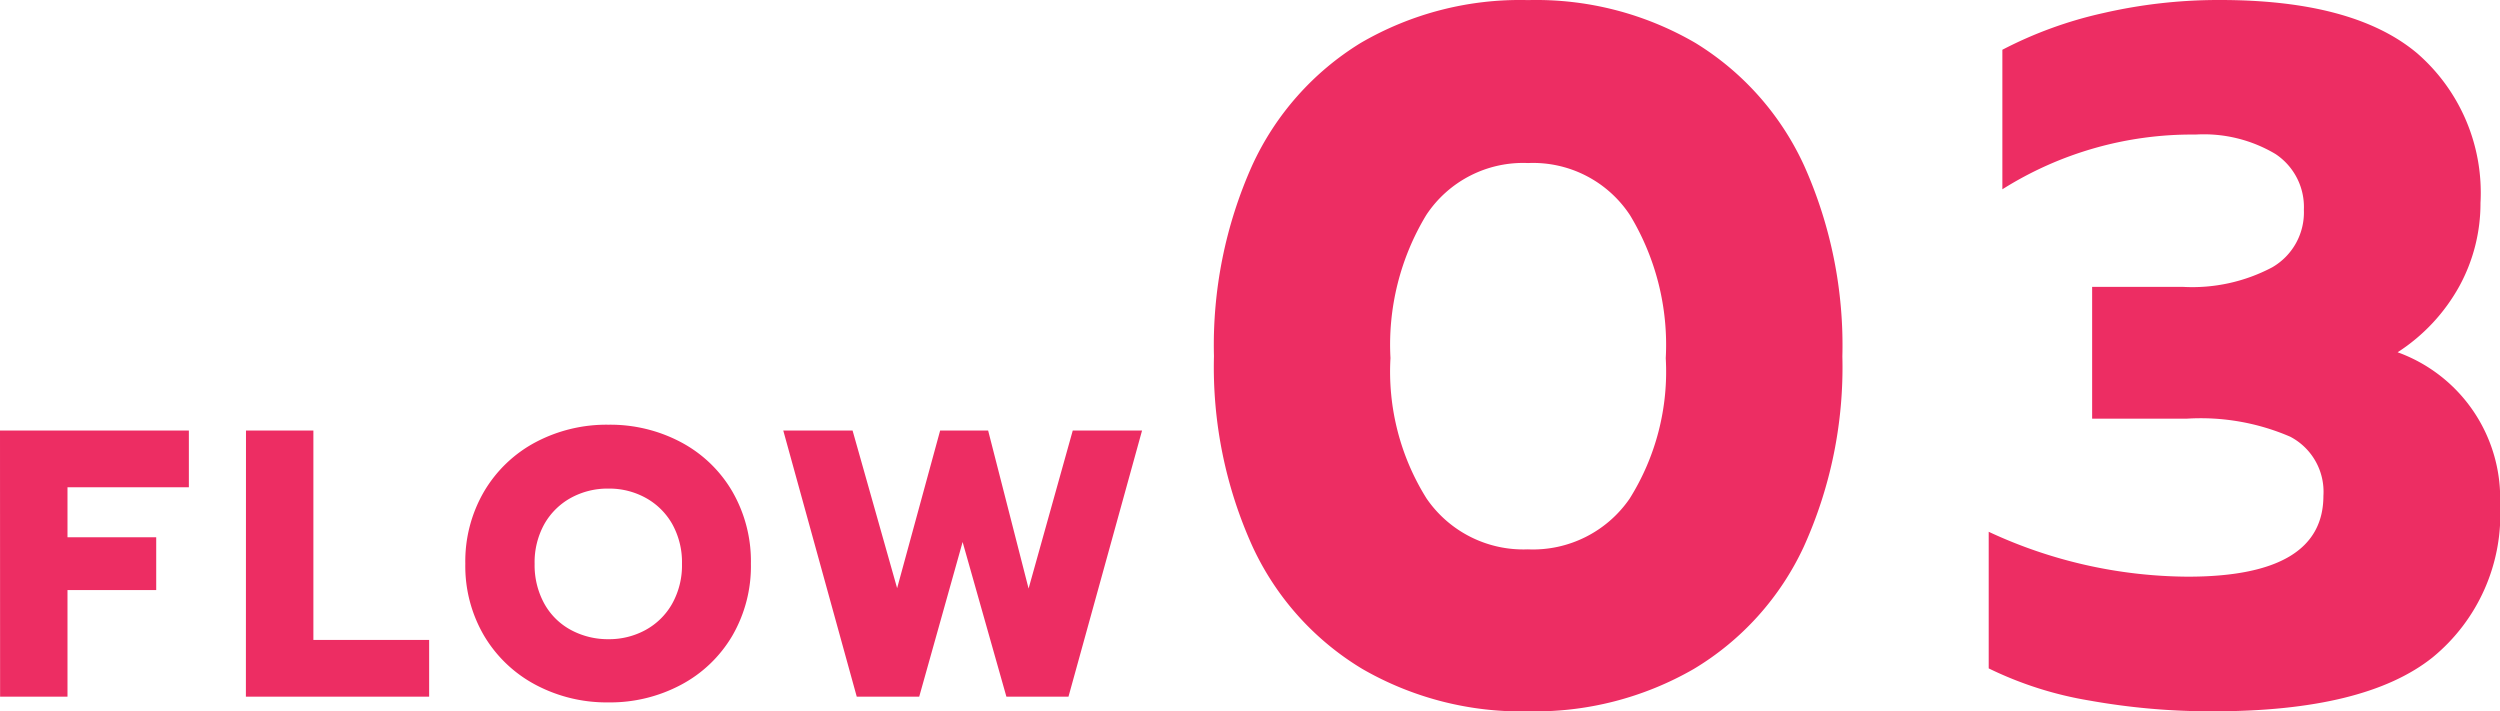
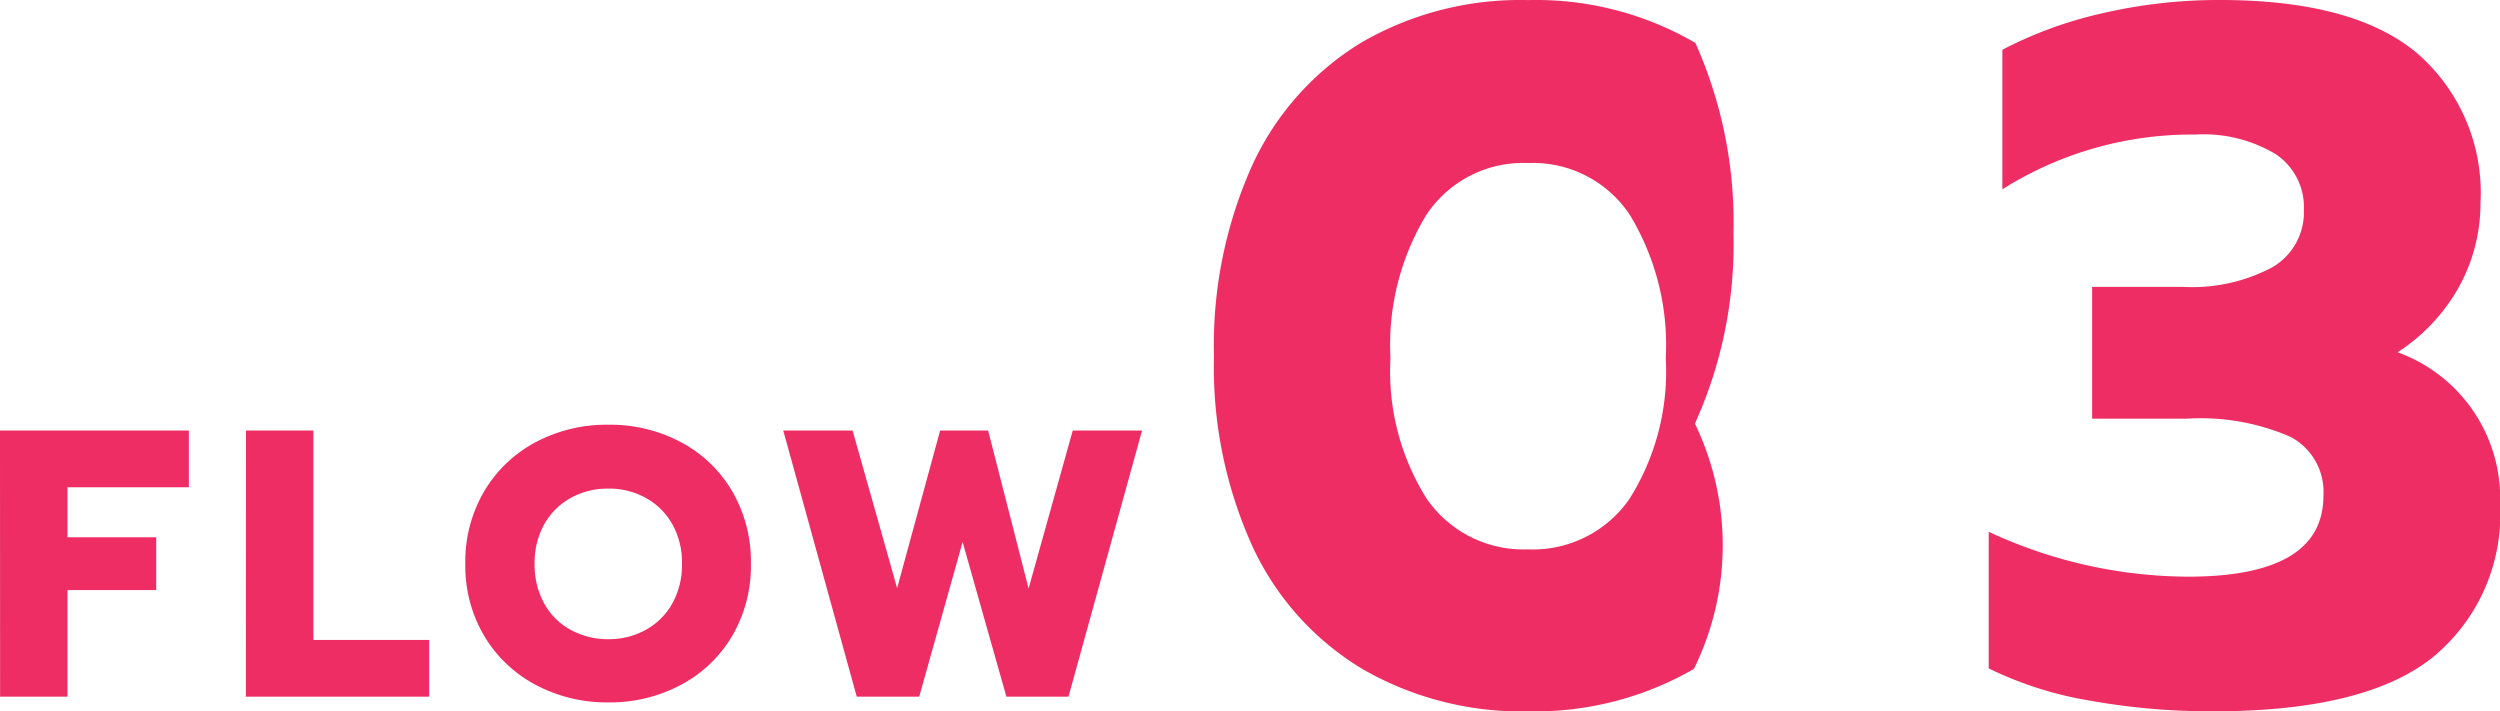
<svg xmlns="http://www.w3.org/2000/svg" width="105.047" height="29.889" viewBox="0 0 105.047 29.889">
-   <path id="パス_190" data-name="パス 190" d="M-52.676-11.184h7.936V-8.8h-5.1v2.1h3.728V-4.48h-3.728V0h-2.832Zm10.336,0h2.832v8.8h4.864V0h-7.7ZM-27.108.24A6.363,6.363,0,0,1-30.172-.5a5.524,5.524,0,0,1-2.16-2.056,5.778,5.778,0,0,1-.792-3.032,5.82,5.82,0,0,1,.792-3.04,5.507,5.507,0,0,1,2.16-2.064,6.363,6.363,0,0,1,3.064-.736,6.329,6.329,0,0,1,3.048.736,5.45,5.45,0,0,1,2.152,2.064,5.866,5.866,0,0,1,.784,3.04,5.823,5.823,0,0,1-.784,3.032A5.467,5.467,0,0,1-24.06-.5,6.329,6.329,0,0,1-27.108.24Zm0-2.656A3.188,3.188,0,0,0-25.556-2.8a2.856,2.856,0,0,0,1.12-1.1,3.3,3.3,0,0,0,.416-1.68,3.305,3.305,0,0,0-.408-1.672,2.873,2.873,0,0,0-1.112-1.1,3.168,3.168,0,0,0-1.568-.392,3.2,3.2,0,0,0-1.584.392,2.873,2.873,0,0,0-1.112,1.1,3.305,3.305,0,0,0-.408,1.672A3.35,3.35,0,0,0-29.8-3.9a2.788,2.788,0,0,0,1.12,1.1A3.266,3.266,0,0,0-27.108-2.416Zm7.344-8.768h2.912L-14.98-4.56l1.808-6.624h2.016l1.7,6.64,1.856-6.64h2.912L-7.78,0h-2.608l-1.84-6.5L-14.052,0h-2.624Zm31.3,11.8a13.356,13.356,0,0,1-6.97-1.783A11.754,11.754,0,0,1-.048-6.314a18.26,18.26,0,0,1-1.619-7.995,18.46,18.46,0,0,1,1.6-8A11.8,11.8,0,0,1,4.5-27.47a13.291,13.291,0,0,1,7.031-1.8,13.291,13.291,0,0,1,7.031,1.8A11.8,11.8,0,0,1,23.138-22.3a18.46,18.46,0,0,1,1.6,8,18.26,18.26,0,0,1-1.62,7.995A11.754,11.754,0,0,1,18.5-1.168,13.356,13.356,0,0,1,11.535.615Zm0-6.806A4.931,4.931,0,0,0,15.8-8.323a10.038,10.038,0,0,0,1.517-5.9,10.527,10.527,0,0,0-1.5-6.006,4.875,4.875,0,0,0-4.284-2.194A4.875,4.875,0,0,0,7.25-20.233a10.527,10.527,0,0,0-1.5,6.006,10.038,10.038,0,0,0,1.517,5.9A4.931,4.931,0,0,0,11.535-6.191ZM40.317.615A28.954,28.954,0,0,1,35.131.164a15.339,15.339,0,0,1-4.244-1.353v-5.74a20.009,20.009,0,0,0,8.364,1.886q5.7,0,5.7-3.4a2.609,2.609,0,0,0-1.394-2.481,9.478,9.478,0,0,0-4.346-.758H35.233V-17.22h3.813a7.174,7.174,0,0,0,3.751-.82,2.664,2.664,0,0,0,1.333-2.419A2.67,2.67,0,0,0,42.941-22.8a5.876,5.876,0,0,0-3.362-.82,14.932,14.932,0,0,0-8.118,2.3v-5.863a17.255,17.255,0,0,1,4.223-1.538,21.633,21.633,0,0,1,4.92-.553q5.617,0,8.282,2.235a7.759,7.759,0,0,1,2.665,6.294,7.254,7.254,0,0,1-.882,3.485,7.771,7.771,0,0,1-2.6,2.788,6.53,6.53,0,0,1,4.305,6.4,7.766,7.766,0,0,1-2.829,6.416Q46.713.615,40.317.615Z" transform="translate(52.676 29.274)" fill="#ed2d63" />
+   <path id="パス_190" data-name="パス 190" d="M-52.676-11.184h7.936V-8.8h-5.1v2.1h3.728V-4.48h-3.728V0h-2.832Zm10.336,0h2.832v8.8h4.864V0h-7.7ZM-27.108.24A6.363,6.363,0,0,1-30.172-.5a5.524,5.524,0,0,1-2.16-2.056,5.778,5.778,0,0,1-.792-3.032,5.82,5.82,0,0,1,.792-3.04,5.507,5.507,0,0,1,2.16-2.064,6.363,6.363,0,0,1,3.064-.736,6.329,6.329,0,0,1,3.048.736,5.45,5.45,0,0,1,2.152,2.064,5.866,5.866,0,0,1,.784,3.04,5.823,5.823,0,0,1-.784,3.032A5.467,5.467,0,0,1-24.06-.5,6.329,6.329,0,0,1-27.108.24Zm0-2.656A3.188,3.188,0,0,0-25.556-2.8a2.856,2.856,0,0,0,1.12-1.1,3.3,3.3,0,0,0,.416-1.68,3.305,3.305,0,0,0-.408-1.672,2.873,2.873,0,0,0-1.112-1.1,3.168,3.168,0,0,0-1.568-.392,3.2,3.2,0,0,0-1.584.392,2.873,2.873,0,0,0-1.112,1.1,3.305,3.305,0,0,0-.408,1.672A3.35,3.35,0,0,0-29.8-3.9a2.788,2.788,0,0,0,1.12,1.1A3.266,3.266,0,0,0-27.108-2.416Zm7.344-8.768h2.912L-14.98-4.56l1.808-6.624h2.016l1.7,6.64,1.856-6.64h2.912L-7.78,0h-2.608l-1.84-6.5L-14.052,0h-2.624Zm31.3,11.8a13.356,13.356,0,0,1-6.97-1.783A11.754,11.754,0,0,1-.048-6.314a18.26,18.26,0,0,1-1.619-7.995,18.46,18.46,0,0,1,1.6-8A11.8,11.8,0,0,1,4.5-27.47a13.291,13.291,0,0,1,7.031-1.8,13.291,13.291,0,0,1,7.031,1.8a18.46,18.46,0,0,1,1.6,8,18.26,18.26,0,0,1-1.62,7.995A11.754,11.754,0,0,1,18.5-1.168,13.356,13.356,0,0,1,11.535.615Zm0-6.806A4.931,4.931,0,0,0,15.8-8.323a10.038,10.038,0,0,0,1.517-5.9,10.527,10.527,0,0,0-1.5-6.006,4.875,4.875,0,0,0-4.284-2.194A4.875,4.875,0,0,0,7.25-20.233a10.527,10.527,0,0,0-1.5,6.006,10.038,10.038,0,0,0,1.517,5.9A4.931,4.931,0,0,0,11.535-6.191ZM40.317.615A28.954,28.954,0,0,1,35.131.164a15.339,15.339,0,0,1-4.244-1.353v-5.74a20.009,20.009,0,0,0,8.364,1.886q5.7,0,5.7-3.4a2.609,2.609,0,0,0-1.394-2.481,9.478,9.478,0,0,0-4.346-.758H35.233V-17.22h3.813a7.174,7.174,0,0,0,3.751-.82,2.664,2.664,0,0,0,1.333-2.419A2.67,2.67,0,0,0,42.941-22.8a5.876,5.876,0,0,0-3.362-.82,14.932,14.932,0,0,0-8.118,2.3v-5.863a17.255,17.255,0,0,1,4.223-1.538,21.633,21.633,0,0,1,4.92-.553q5.617,0,8.282,2.235a7.759,7.759,0,0,1,2.665,6.294,7.254,7.254,0,0,1-.882,3.485,7.771,7.771,0,0,1-2.6,2.788,6.53,6.53,0,0,1,4.305,6.4,7.766,7.766,0,0,1-2.829,6.416Q46.713.615,40.317.615Z" transform="translate(52.676 29.274)" fill="#ed2d63" />
</svg>